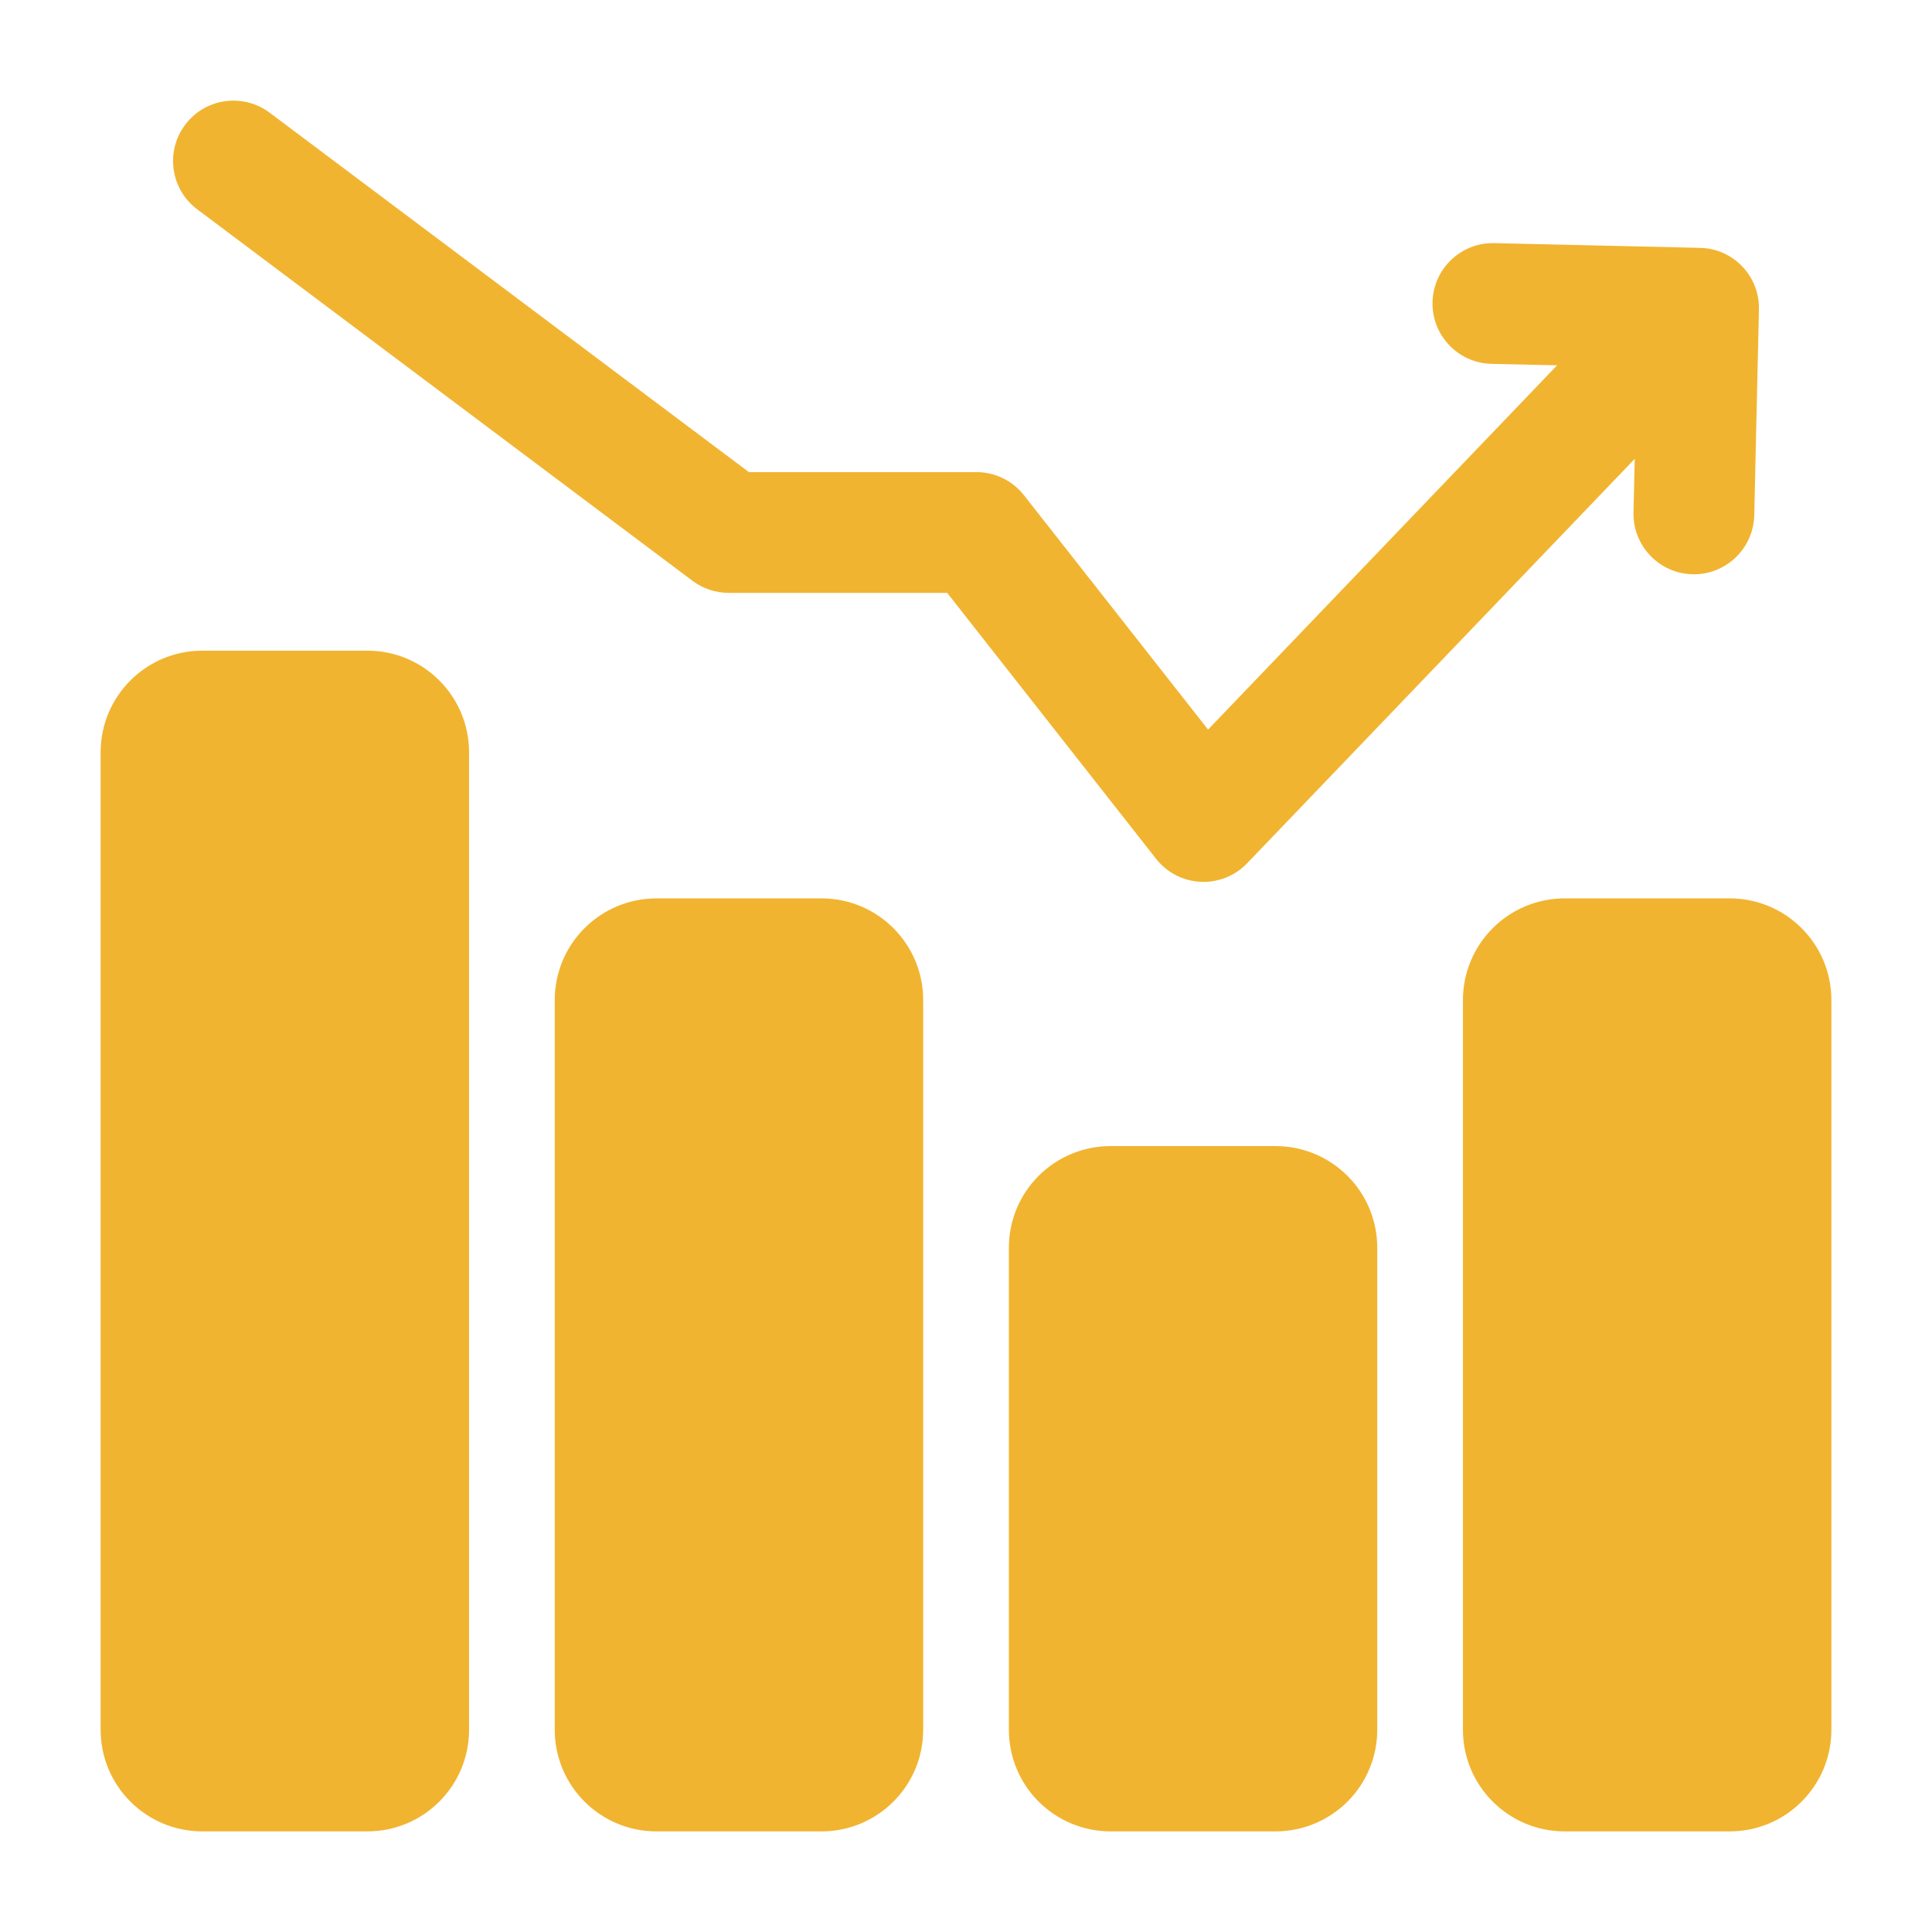
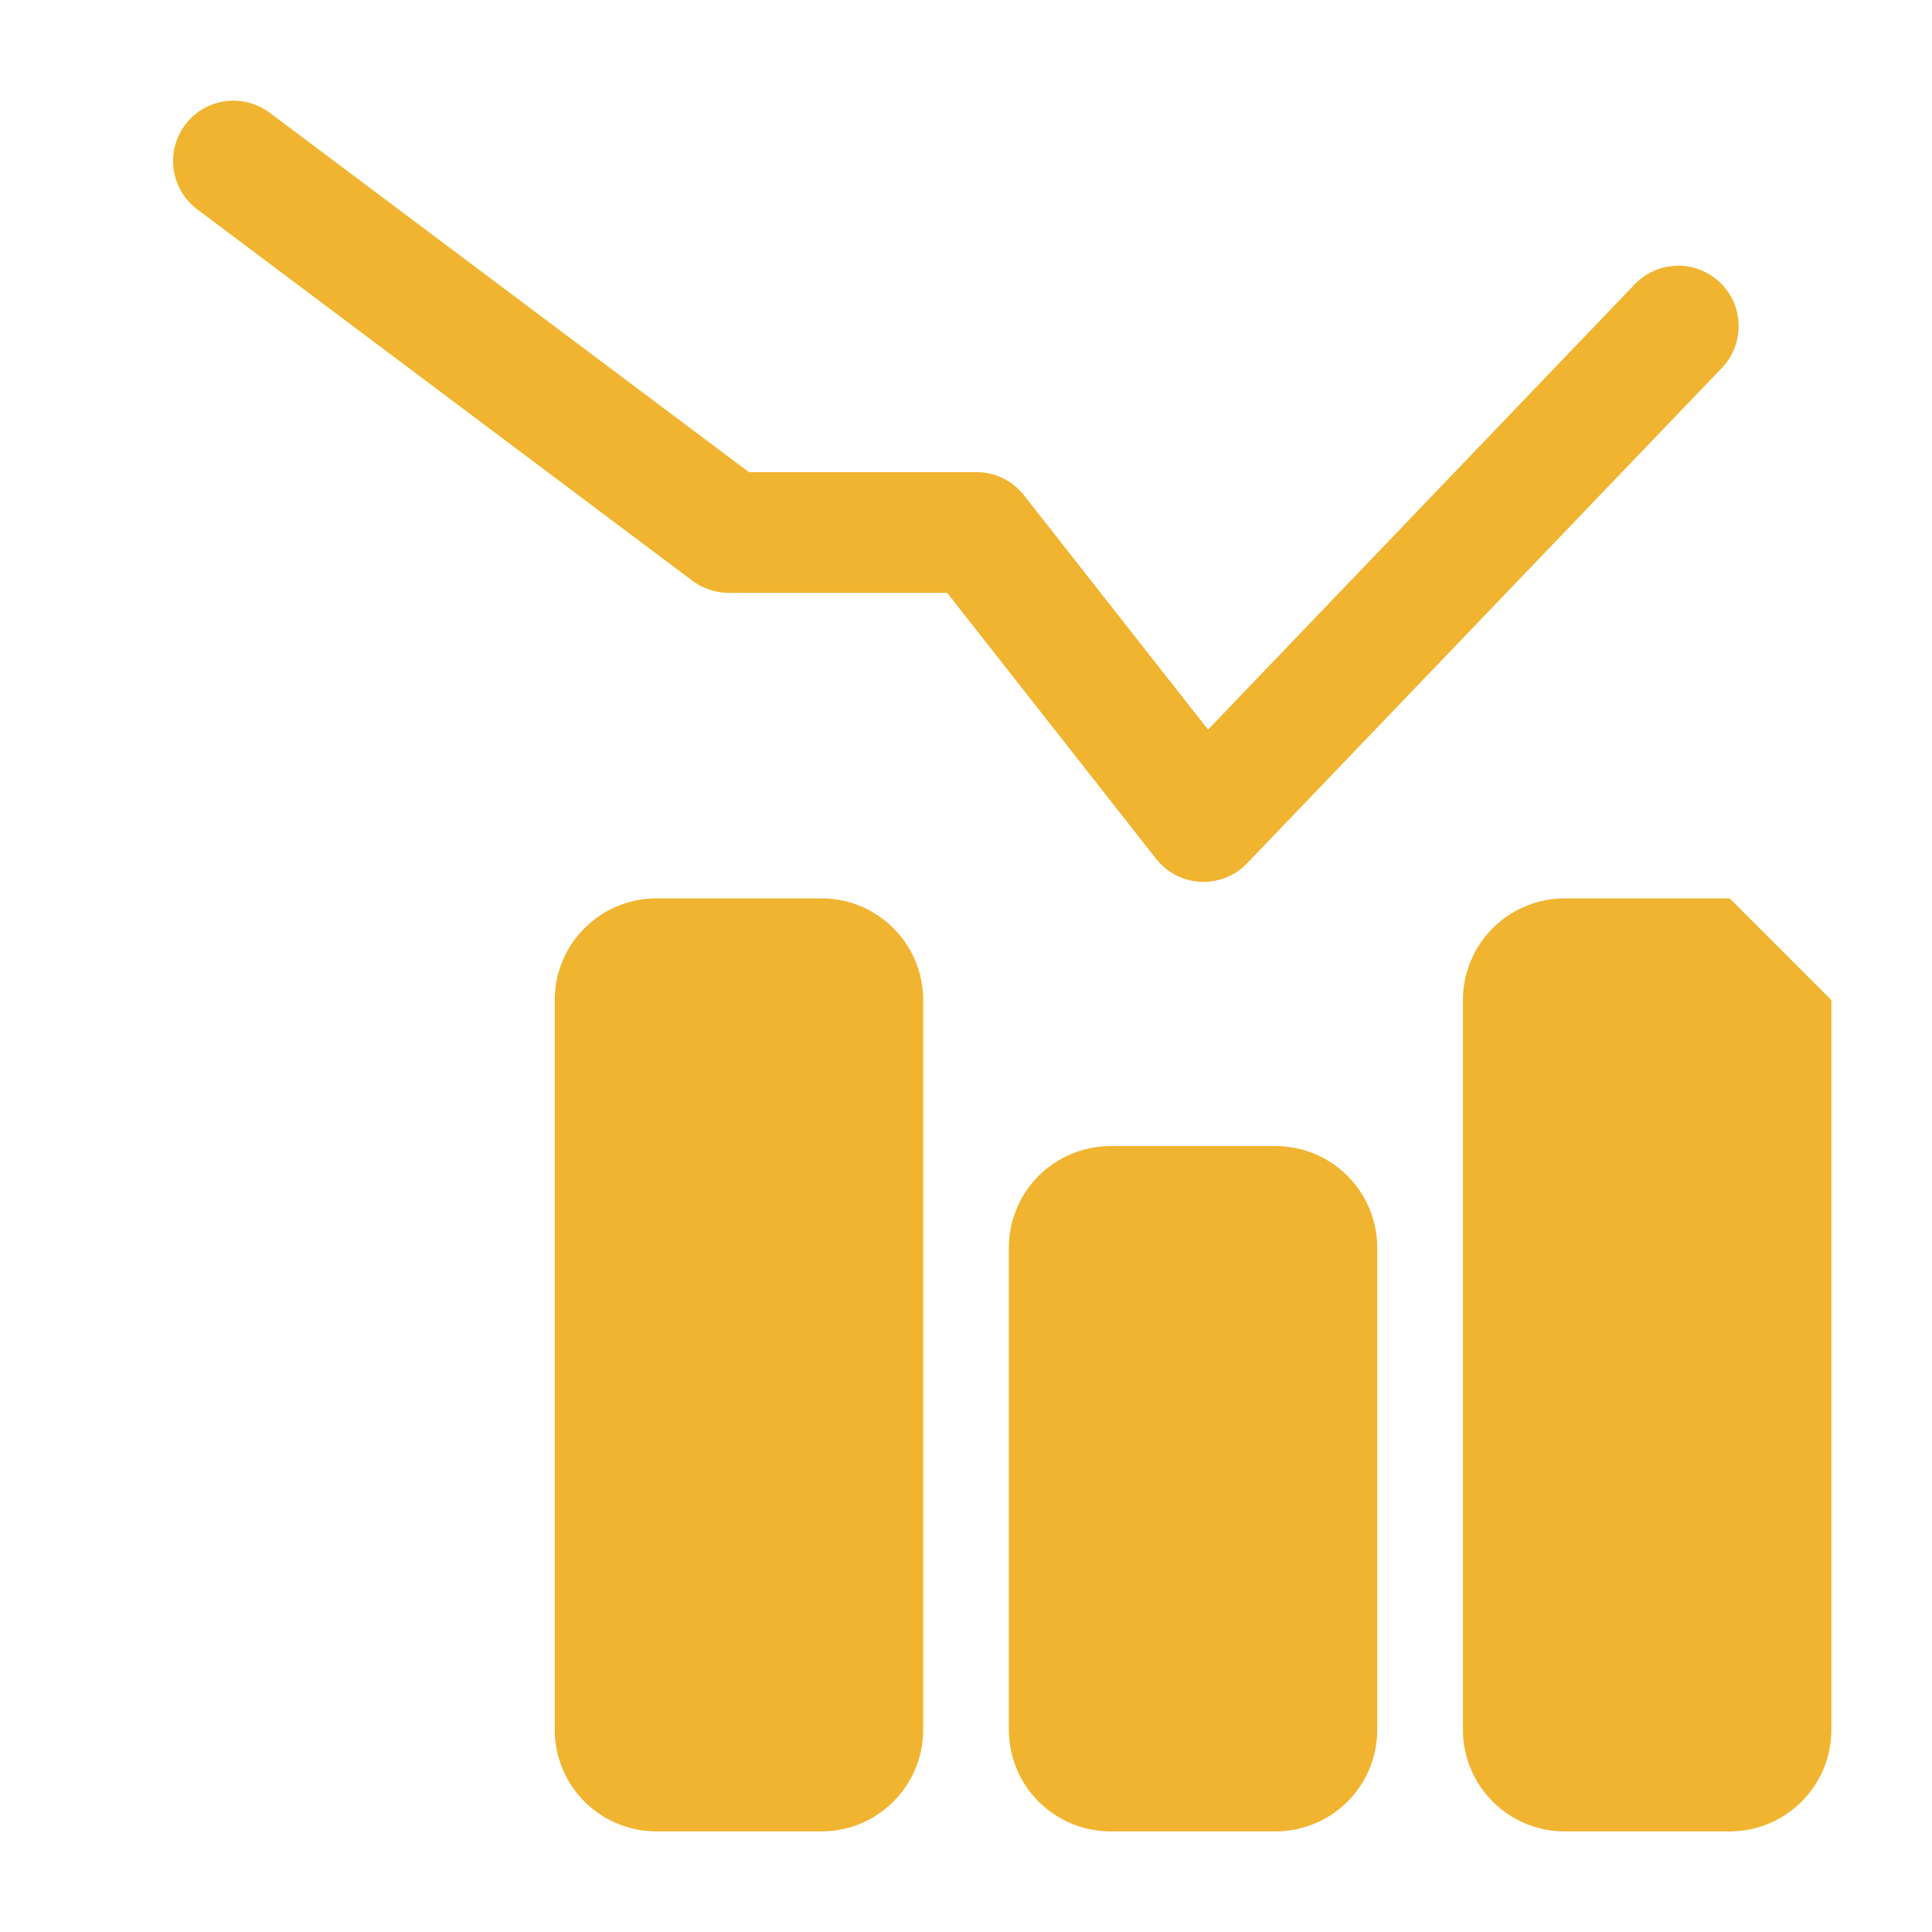
<svg xmlns="http://www.w3.org/2000/svg" width="38" height="38" viewBox="0 0 38 38" fill="none">
-   <path fill-rule="evenodd" clip-rule="evenodd" d="M34.504 10.135C34.488 10.79 33.945 11.31 33.29 11.295C32.634 11.28 32.115 10.736 32.129 10.081L32.194 7.221L29.336 7.157C28.681 7.141 28.161 6.598 28.176 5.942C28.191 5.287 28.735 4.767 29.39 4.782L33.437 4.875C34.093 4.889 34.612 5.432 34.596 6.088L34.504 10.135Z" fill="#F1B430" />
-   <path fill-rule="evenodd" clip-rule="evenodd" d="M9.226 14.798V34.021C9.226 35.126 8.332 36.021 7.226 36.021H3.979C2.874 36.021 1.979 35.126 1.979 34.021V14.798C1.979 13.694 2.874 12.798 3.979 12.798H7.226C8.332 12.798 9.226 13.694 9.226 14.798Z" fill="#F1B430" />
  <path fill-rule="evenodd" clip-rule="evenodd" d="M27.089 24.542V34.021C27.089 34.552 26.879 35.06 26.504 35.435C26.128 35.81 25.62 36.021 25.09 36.021H21.842C21.312 36.021 20.804 35.81 20.428 35.435C20.053 35.06 19.843 34.552 19.843 34.021V24.542C19.843 24.011 20.053 23.503 20.428 23.128C20.804 22.753 21.312 22.542 21.842 22.542H25.09C25.62 22.542 26.128 22.753 26.504 23.128C26.879 23.503 27.089 24.011 27.089 24.542Z" fill="#F1B430" />
  <path fill-rule="evenodd" clip-rule="evenodd" d="M18.158 19.67V34.021C18.158 35.126 17.263 36.021 16.158 36.021H12.911C11.806 36.021 10.911 35.126 10.911 34.021V19.67C10.911 19.139 11.121 18.631 11.497 18.256C11.872 17.881 12.38 17.67 12.911 17.67H16.158C17.263 17.67 18.158 18.566 18.158 19.67Z" fill="#F1B430" />
-   <path fill-rule="evenodd" clip-rule="evenodd" d="M36.021 19.67V34.021C36.021 35.126 35.126 36.021 34.021 36.021H30.774C29.669 36.021 28.774 35.126 28.774 34.021V19.67C28.774 19.139 28.985 18.631 29.36 18.256C29.735 17.881 30.243 17.67 30.774 17.67H34.021C35.126 17.67 36.021 18.566 36.021 19.67Z" fill="#F1B430" />
+   <path fill-rule="evenodd" clip-rule="evenodd" d="M36.021 19.67V34.021C36.021 35.126 35.126 36.021 34.021 36.021H30.774C29.669 36.021 28.774 35.126 28.774 34.021V19.67C28.774 19.139 28.985 18.631 29.36 18.256C29.735 17.881 30.243 17.67 30.774 17.67H34.021Z" fill="#F1B430" />
  <path fill-rule="evenodd" clip-rule="evenodd" d="M3.879 4.117C3.354 3.724 3.248 2.978 3.642 2.454C4.034 1.93 4.779 1.824 5.304 2.217L14.73 9.286H19.206C19.572 9.286 19.915 9.454 20.14 9.741L23.761 14.35L32.153 5.592C32.606 5.119 33.358 5.103 33.831 5.557C34.305 6.01 34.32 6.762 33.868 7.236L24.529 16.98C24.292 17.228 23.957 17.361 23.614 17.344C23.27 17.328 22.951 17.162 22.738 16.891L18.63 11.661H14.334C14.078 11.661 13.827 11.579 13.621 11.424L3.879 4.117Z" fill="#F1B430" />
</svg>